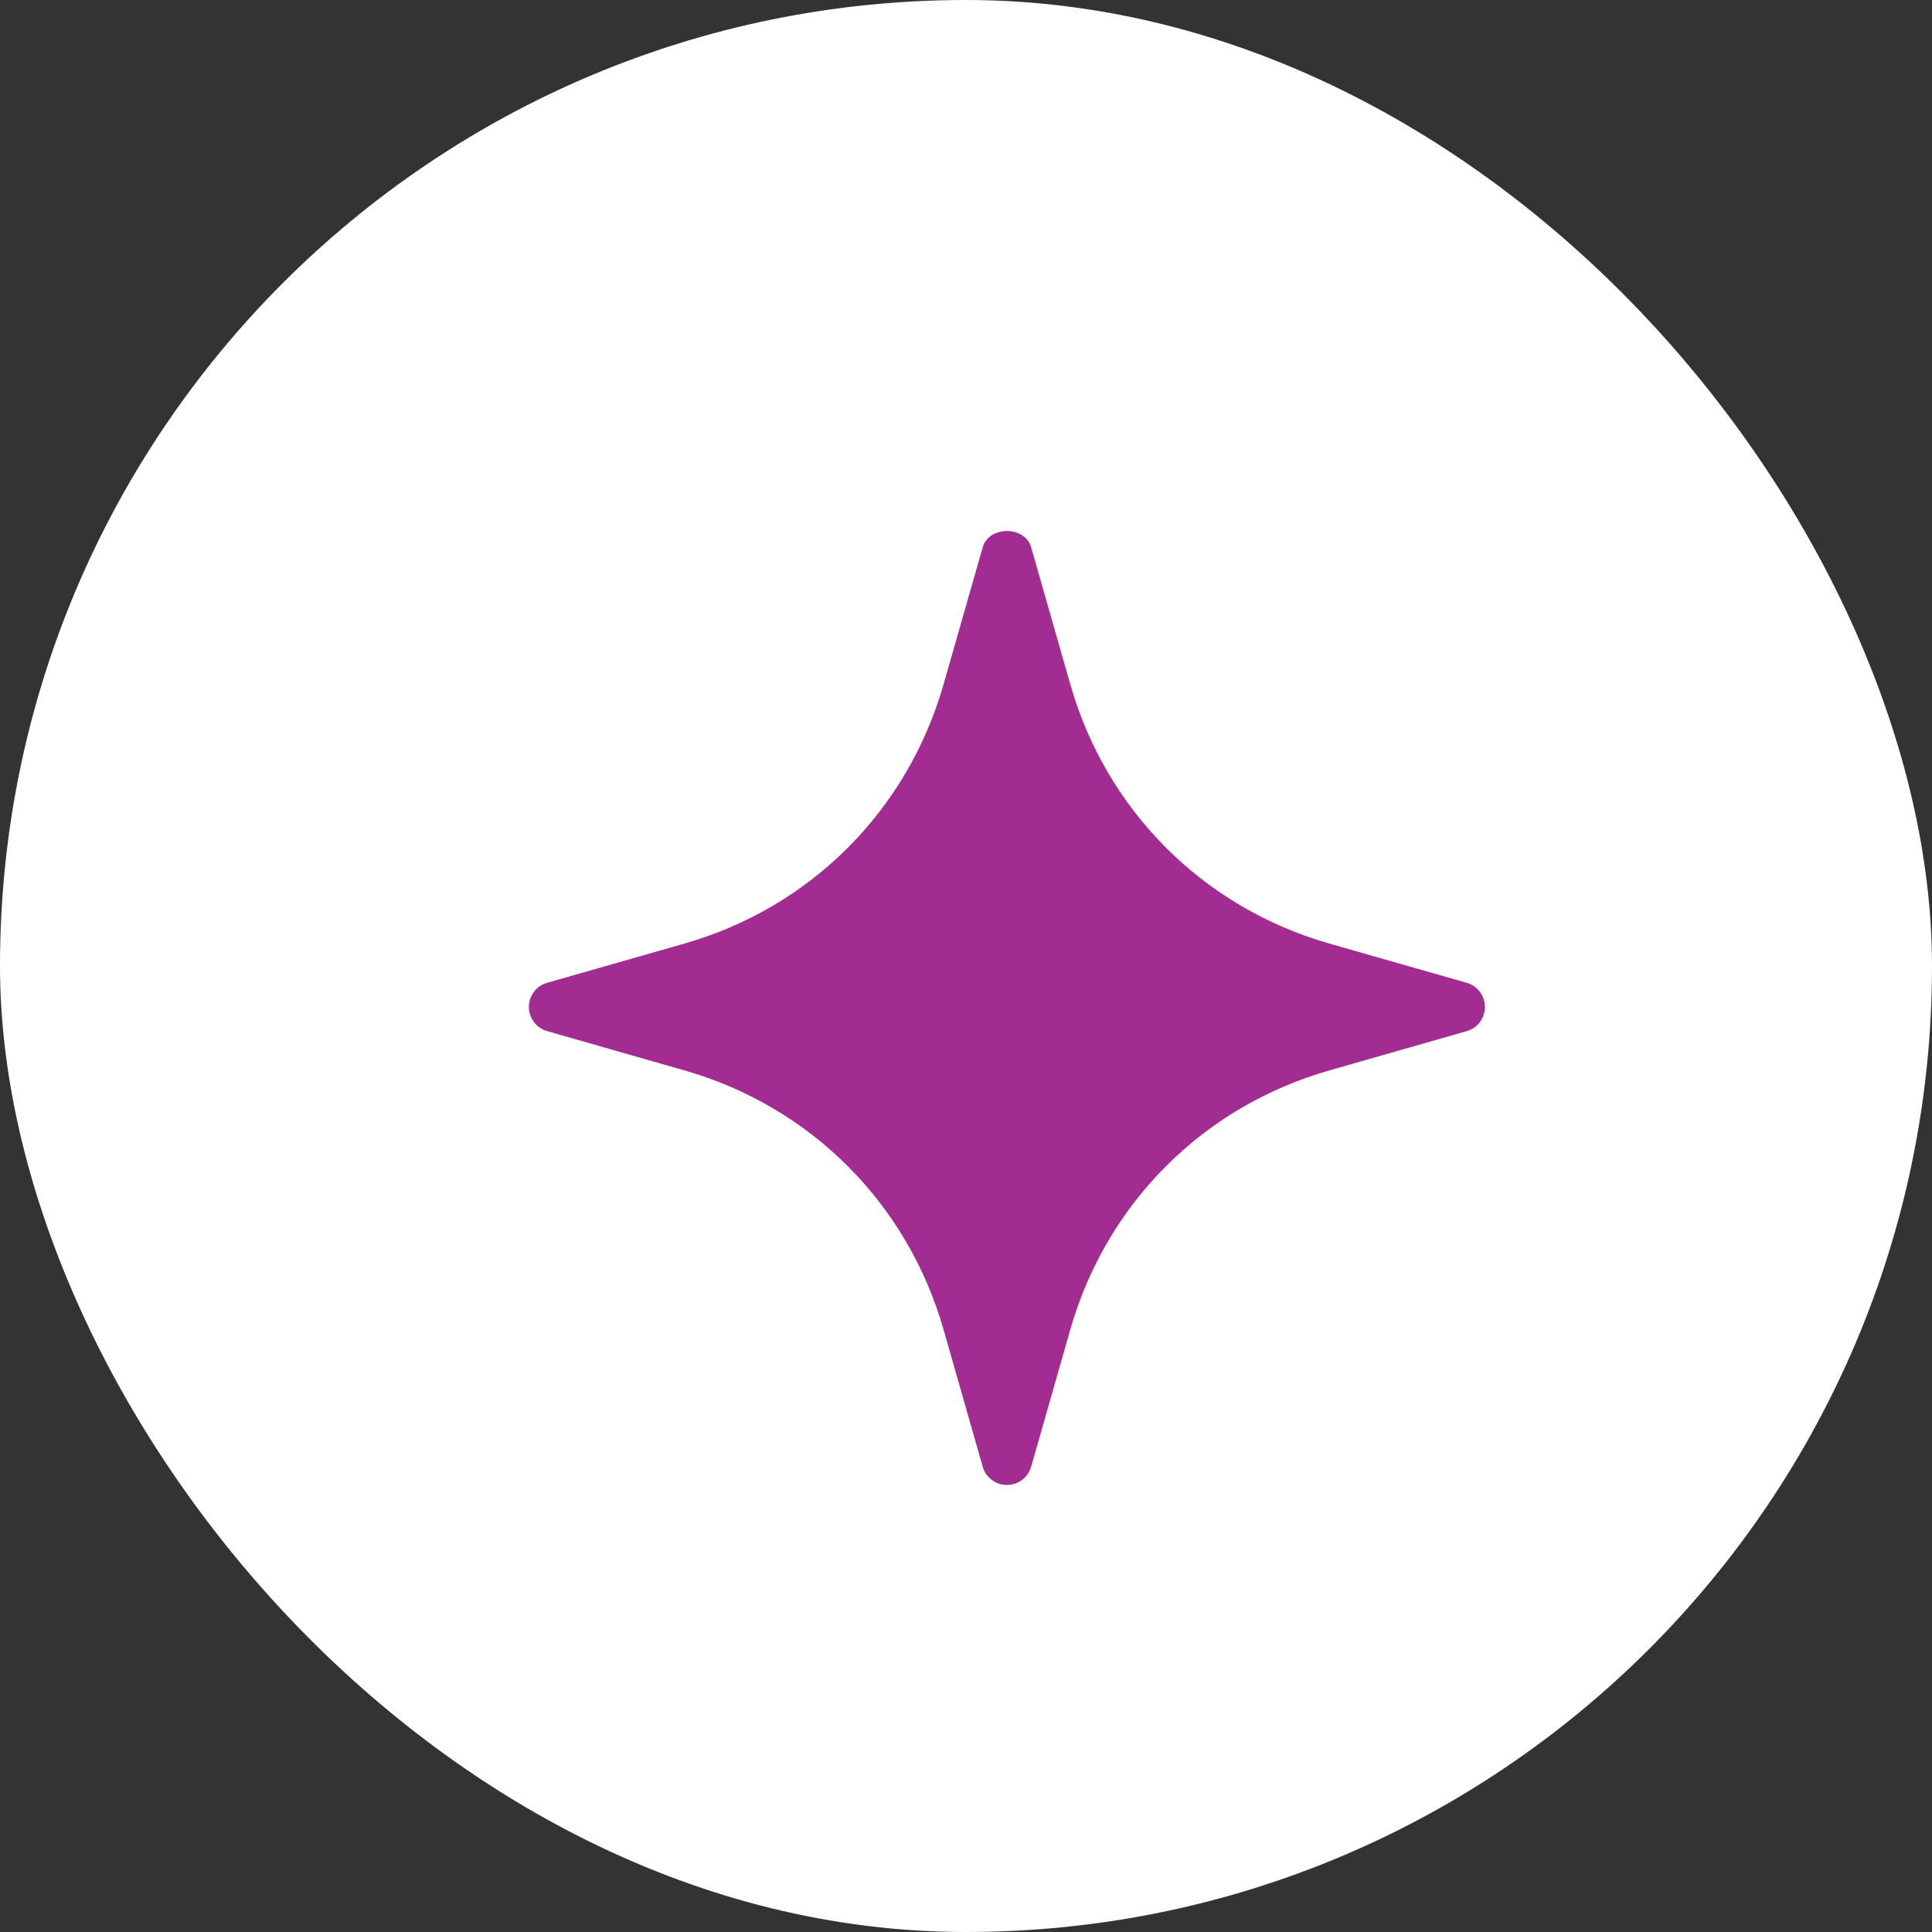
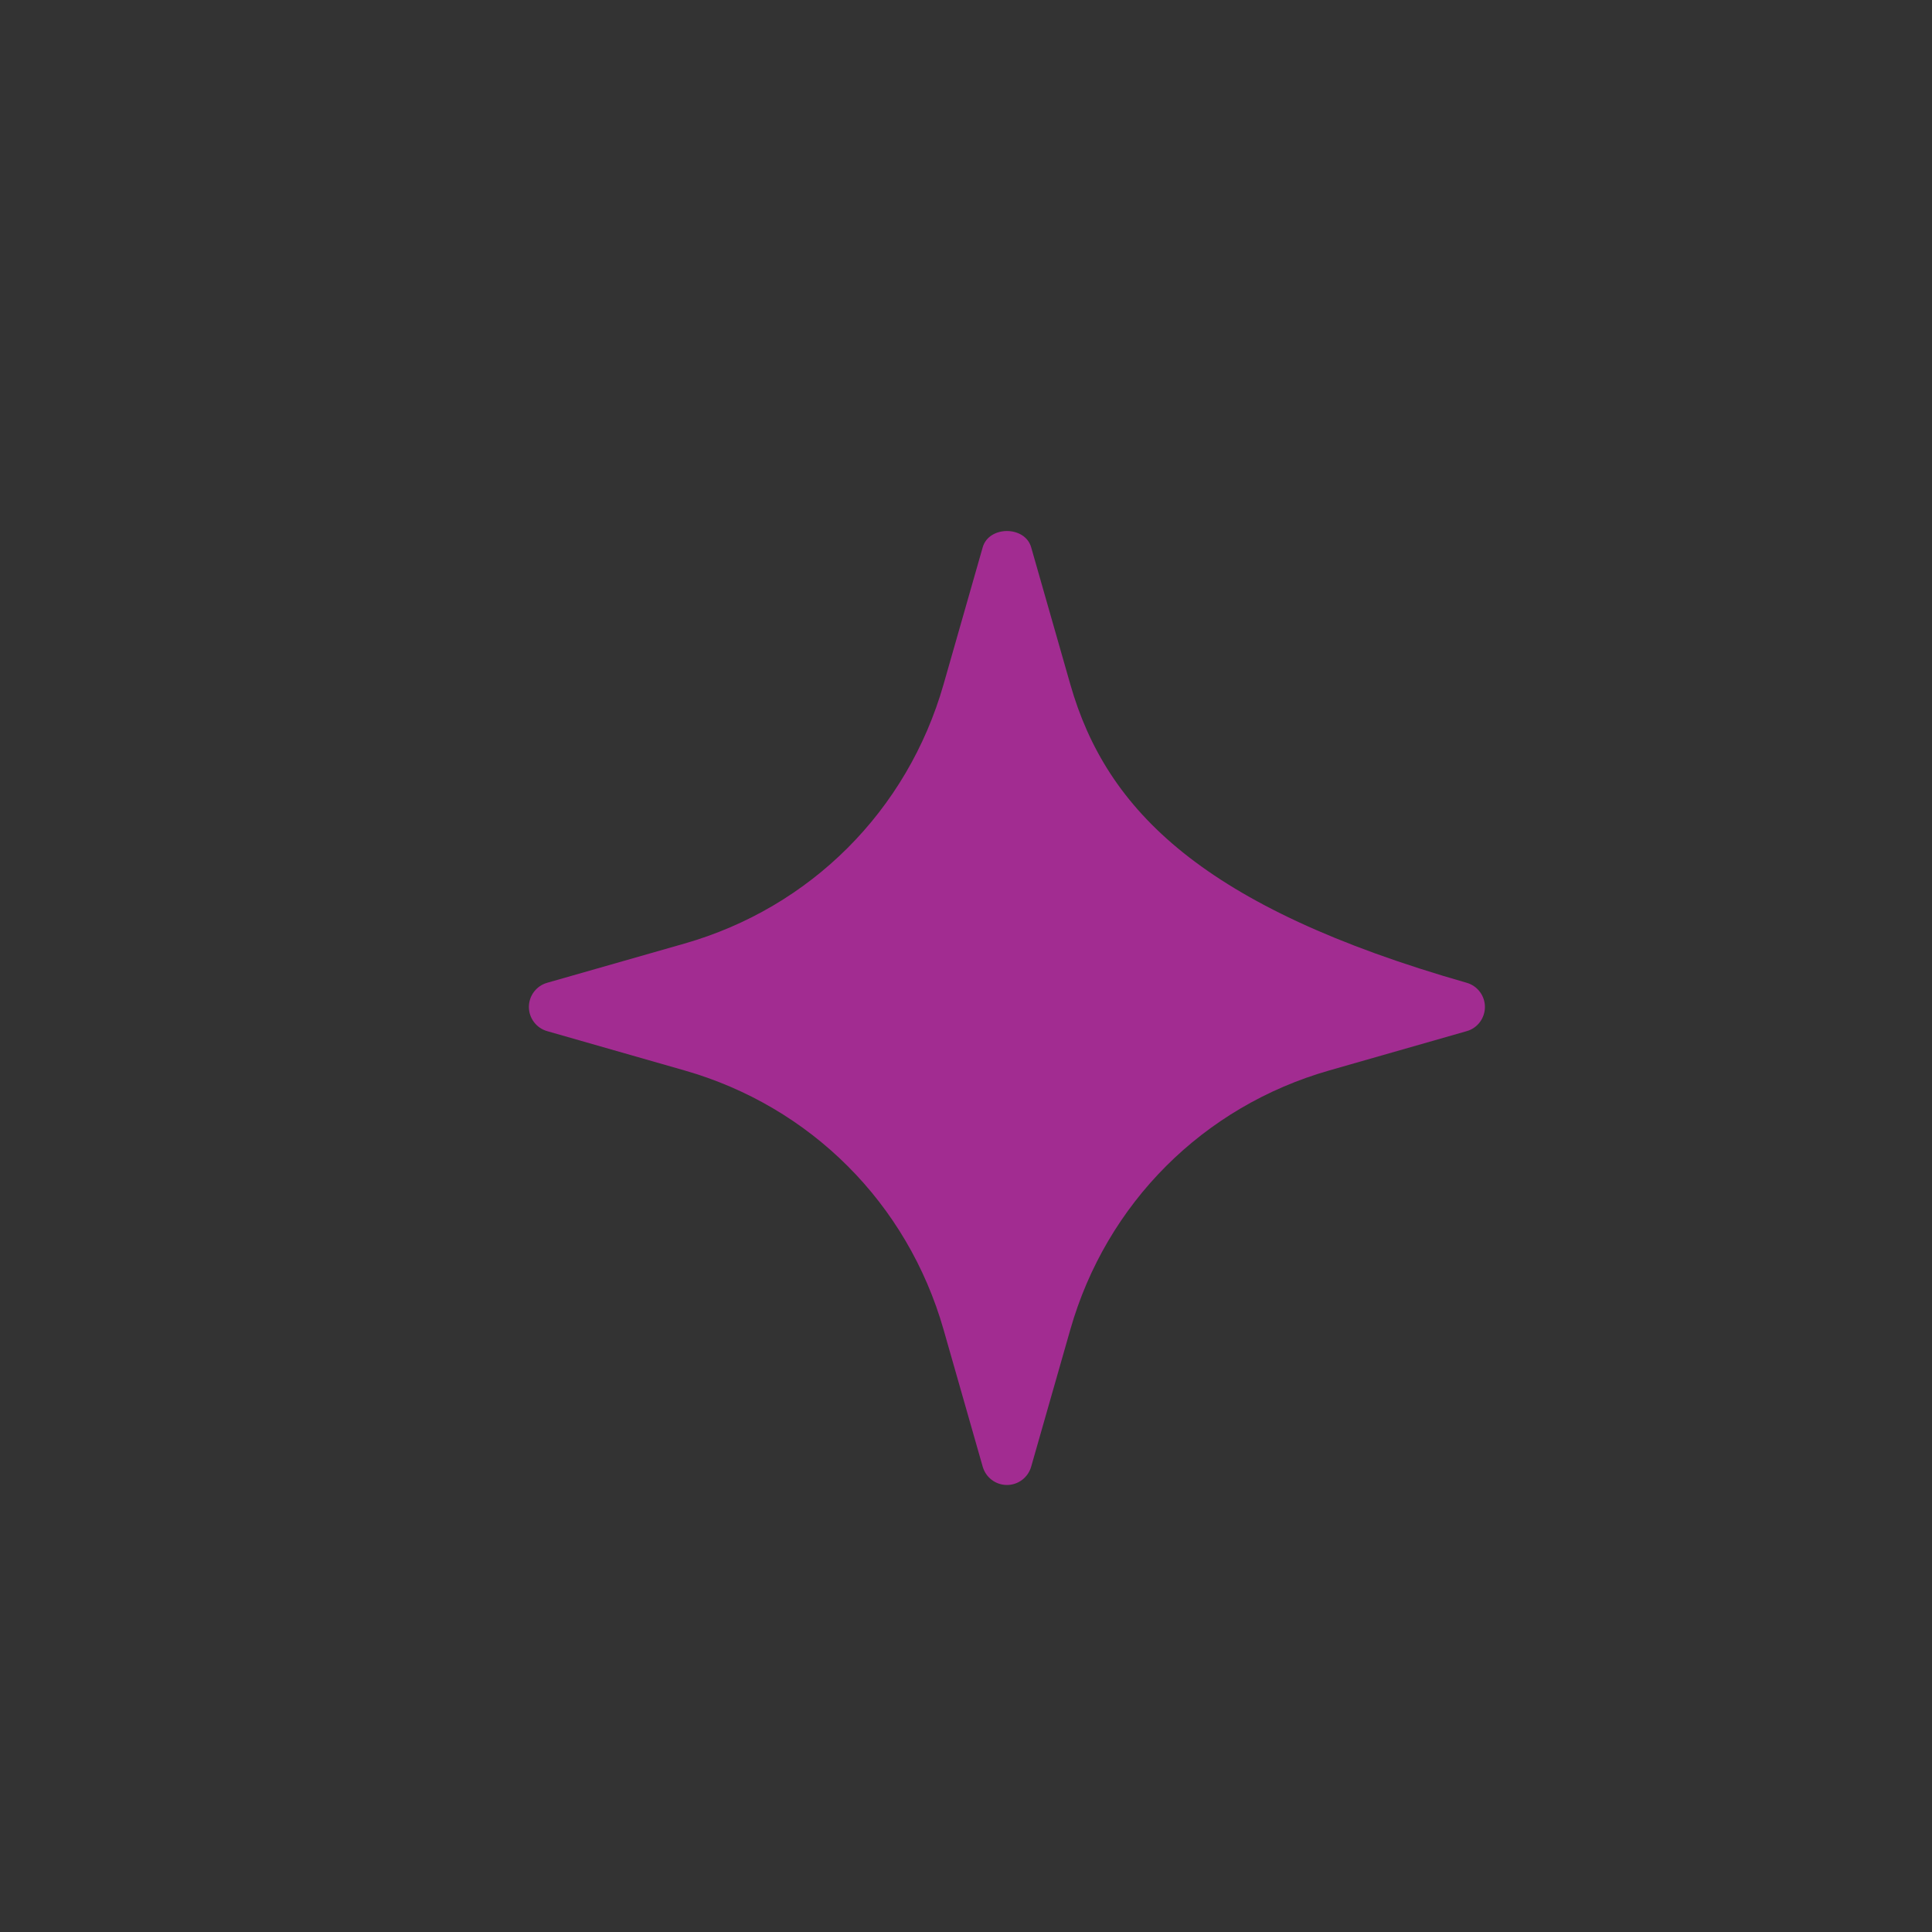
<svg xmlns="http://www.w3.org/2000/svg" width="32" height="32" viewBox="0 0 32 32" fill="none">
  <rect x="0" y="0" width="32" height="32" fill="#333333" stroke="none" />
-   <rect width="32" height="32" rx="16" fill="white" />
-   <path d="M24.293 16.278L22.02 15.629C19.93 15.031 18.325 13.427 17.728 11.336L17.079 9.064C16.976 8.706 16.38 8.706 16.277 9.064L15.628 11.336C15.03 13.427 13.425 15.032 11.335 15.629L9.063 16.278C8.884 16.328 8.76 16.493 8.76 16.678C8.76 16.864 8.884 17.028 9.063 17.079L11.335 17.729C13.425 18.326 15.03 19.93 15.628 22.021L16.277 24.294C16.329 24.473 16.492 24.596 16.678 24.596C16.864 24.596 17.027 24.473 17.079 24.294L17.728 22.021C18.325 19.93 19.93 18.325 22.02 17.729L24.293 17.079C24.472 17.029 24.595 16.864 24.595 16.678C24.595 16.493 24.472 16.329 24.293 16.278Z" fill="#A22C91" />
+   <path d="M24.293 16.278C19.93 15.031 18.325 13.427 17.728 11.336L17.079 9.064C16.976 8.706 16.38 8.706 16.277 9.064L15.628 11.336C15.03 13.427 13.425 15.032 11.335 15.629L9.063 16.278C8.884 16.328 8.76 16.493 8.76 16.678C8.76 16.864 8.884 17.028 9.063 17.079L11.335 17.729C13.425 18.326 15.03 19.93 15.628 22.021L16.277 24.294C16.329 24.473 16.492 24.596 16.678 24.596C16.864 24.596 17.027 24.473 17.079 24.294L17.728 22.021C18.325 19.93 19.93 18.325 22.02 17.729L24.293 17.079C24.472 17.029 24.595 16.864 24.595 16.678C24.595 16.493 24.472 16.329 24.293 16.278Z" fill="#A22C91" />
</svg>